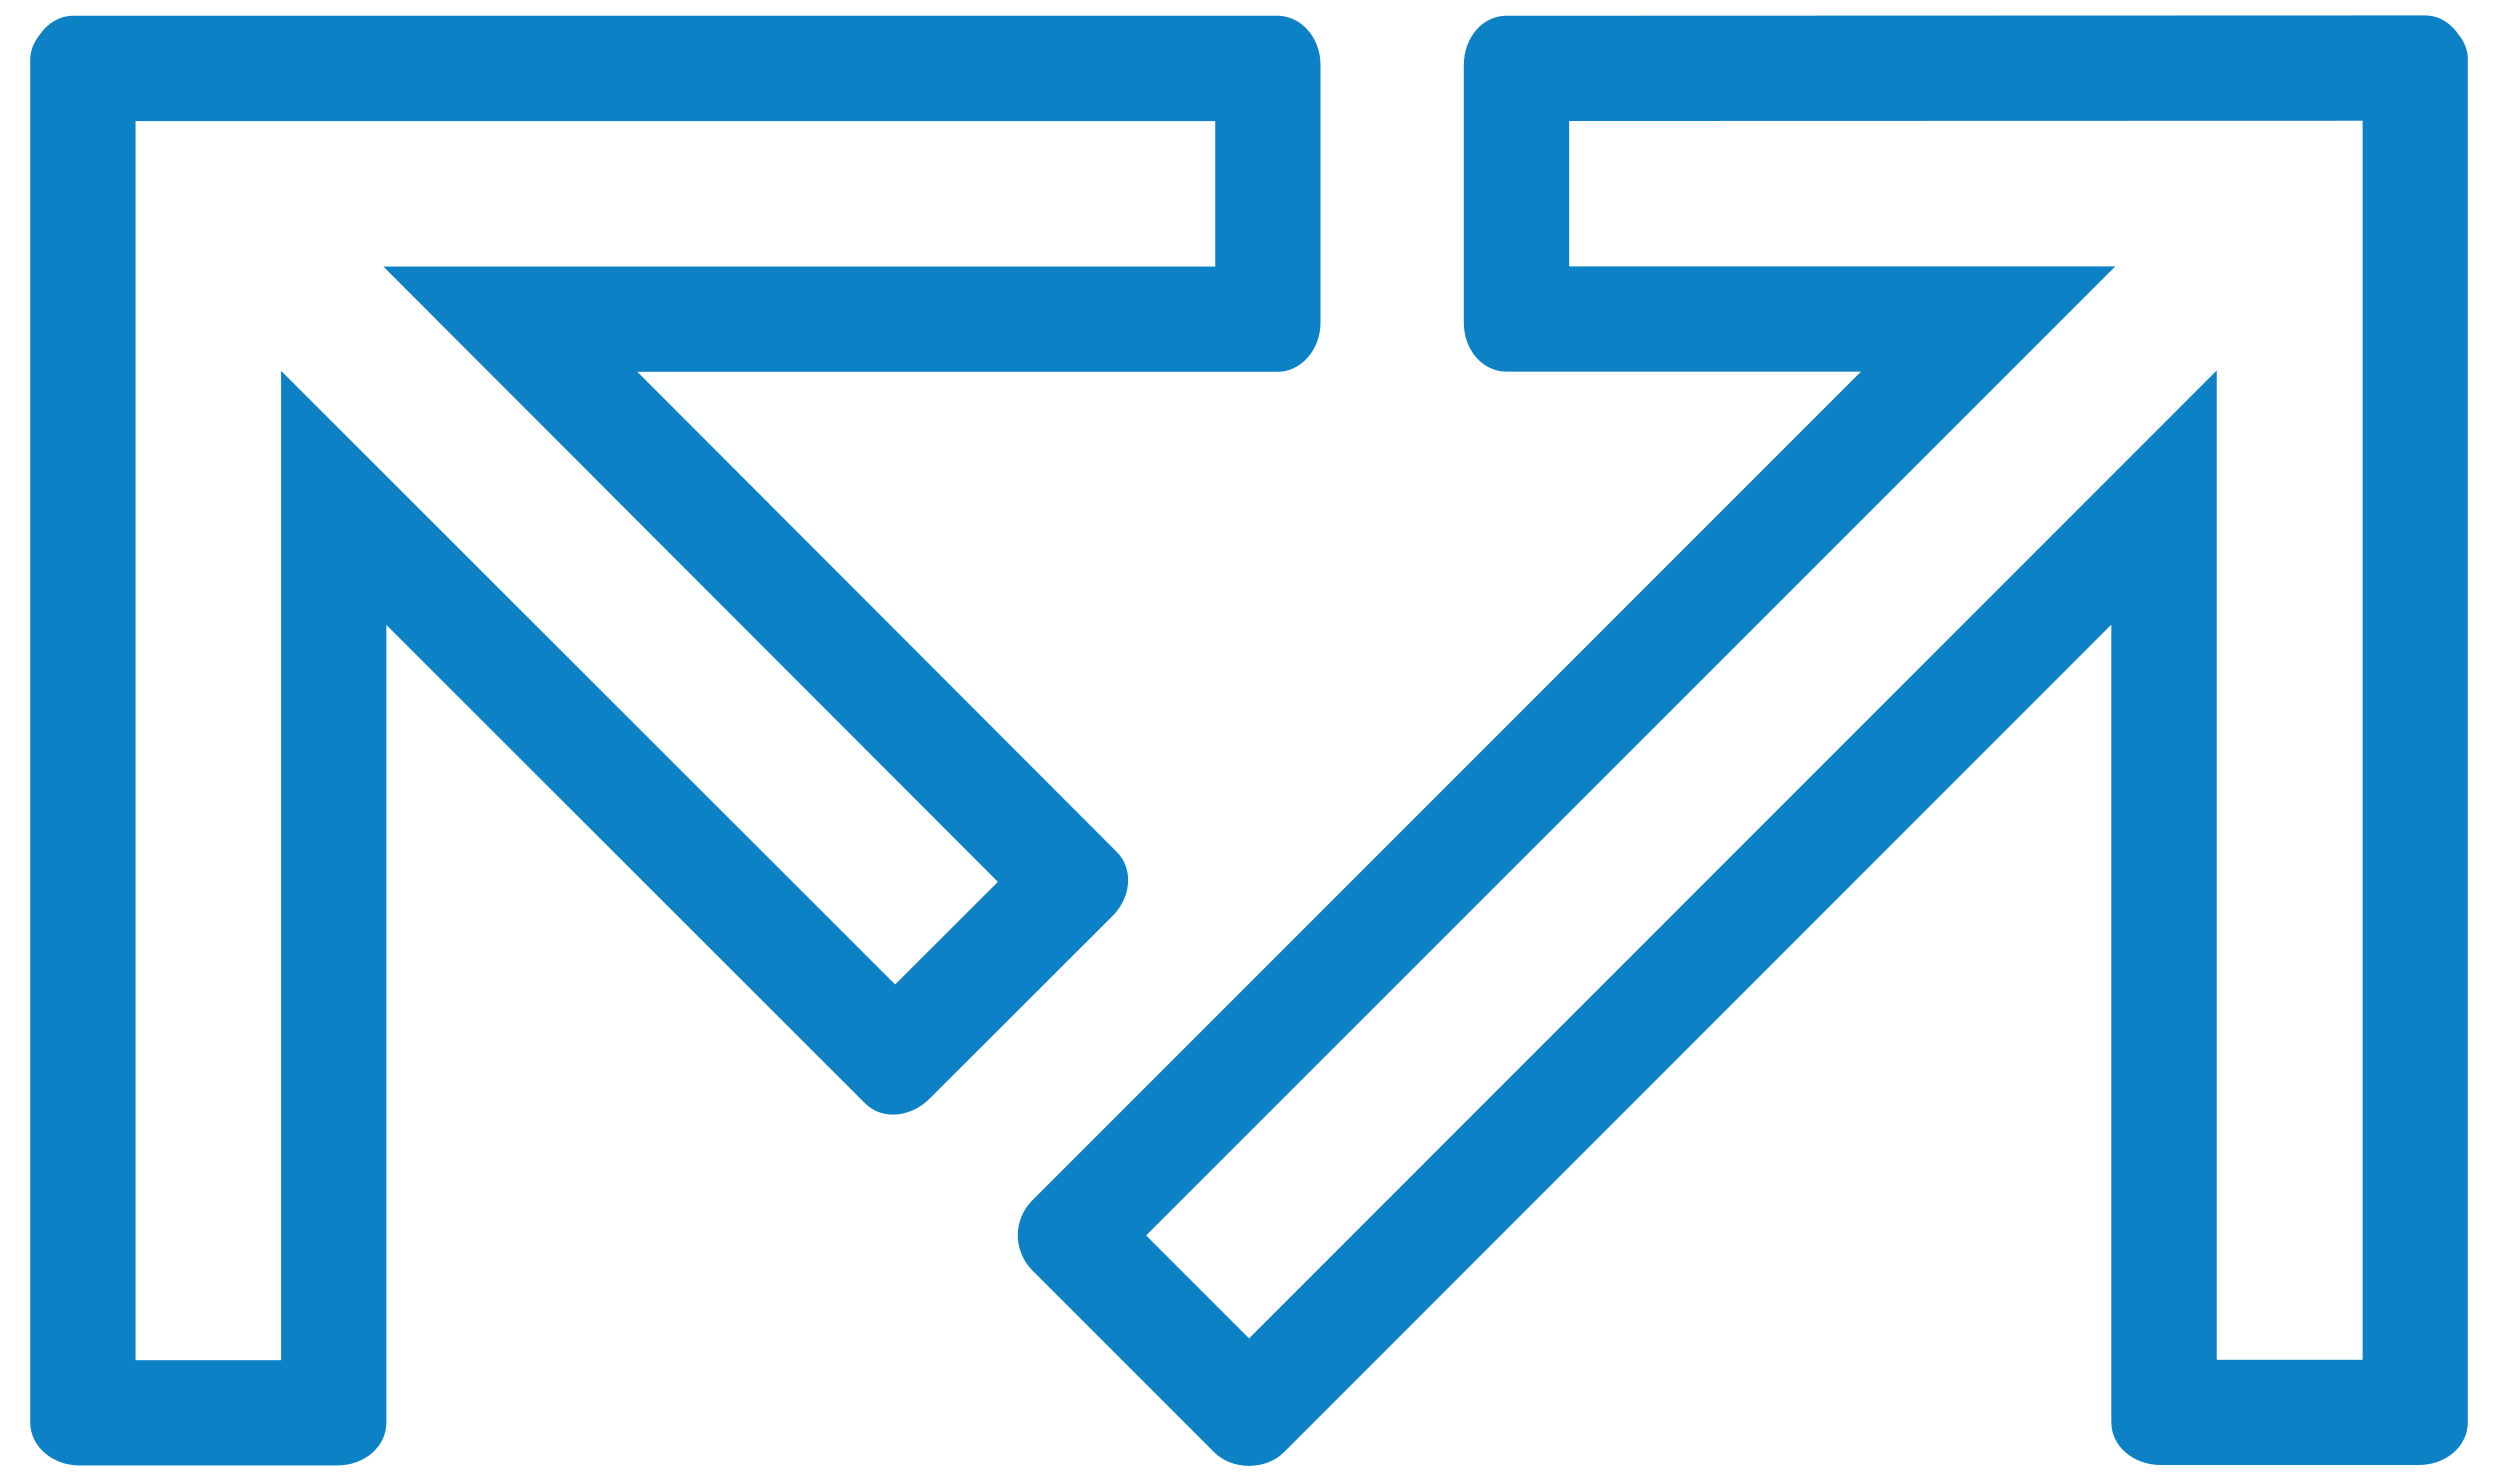
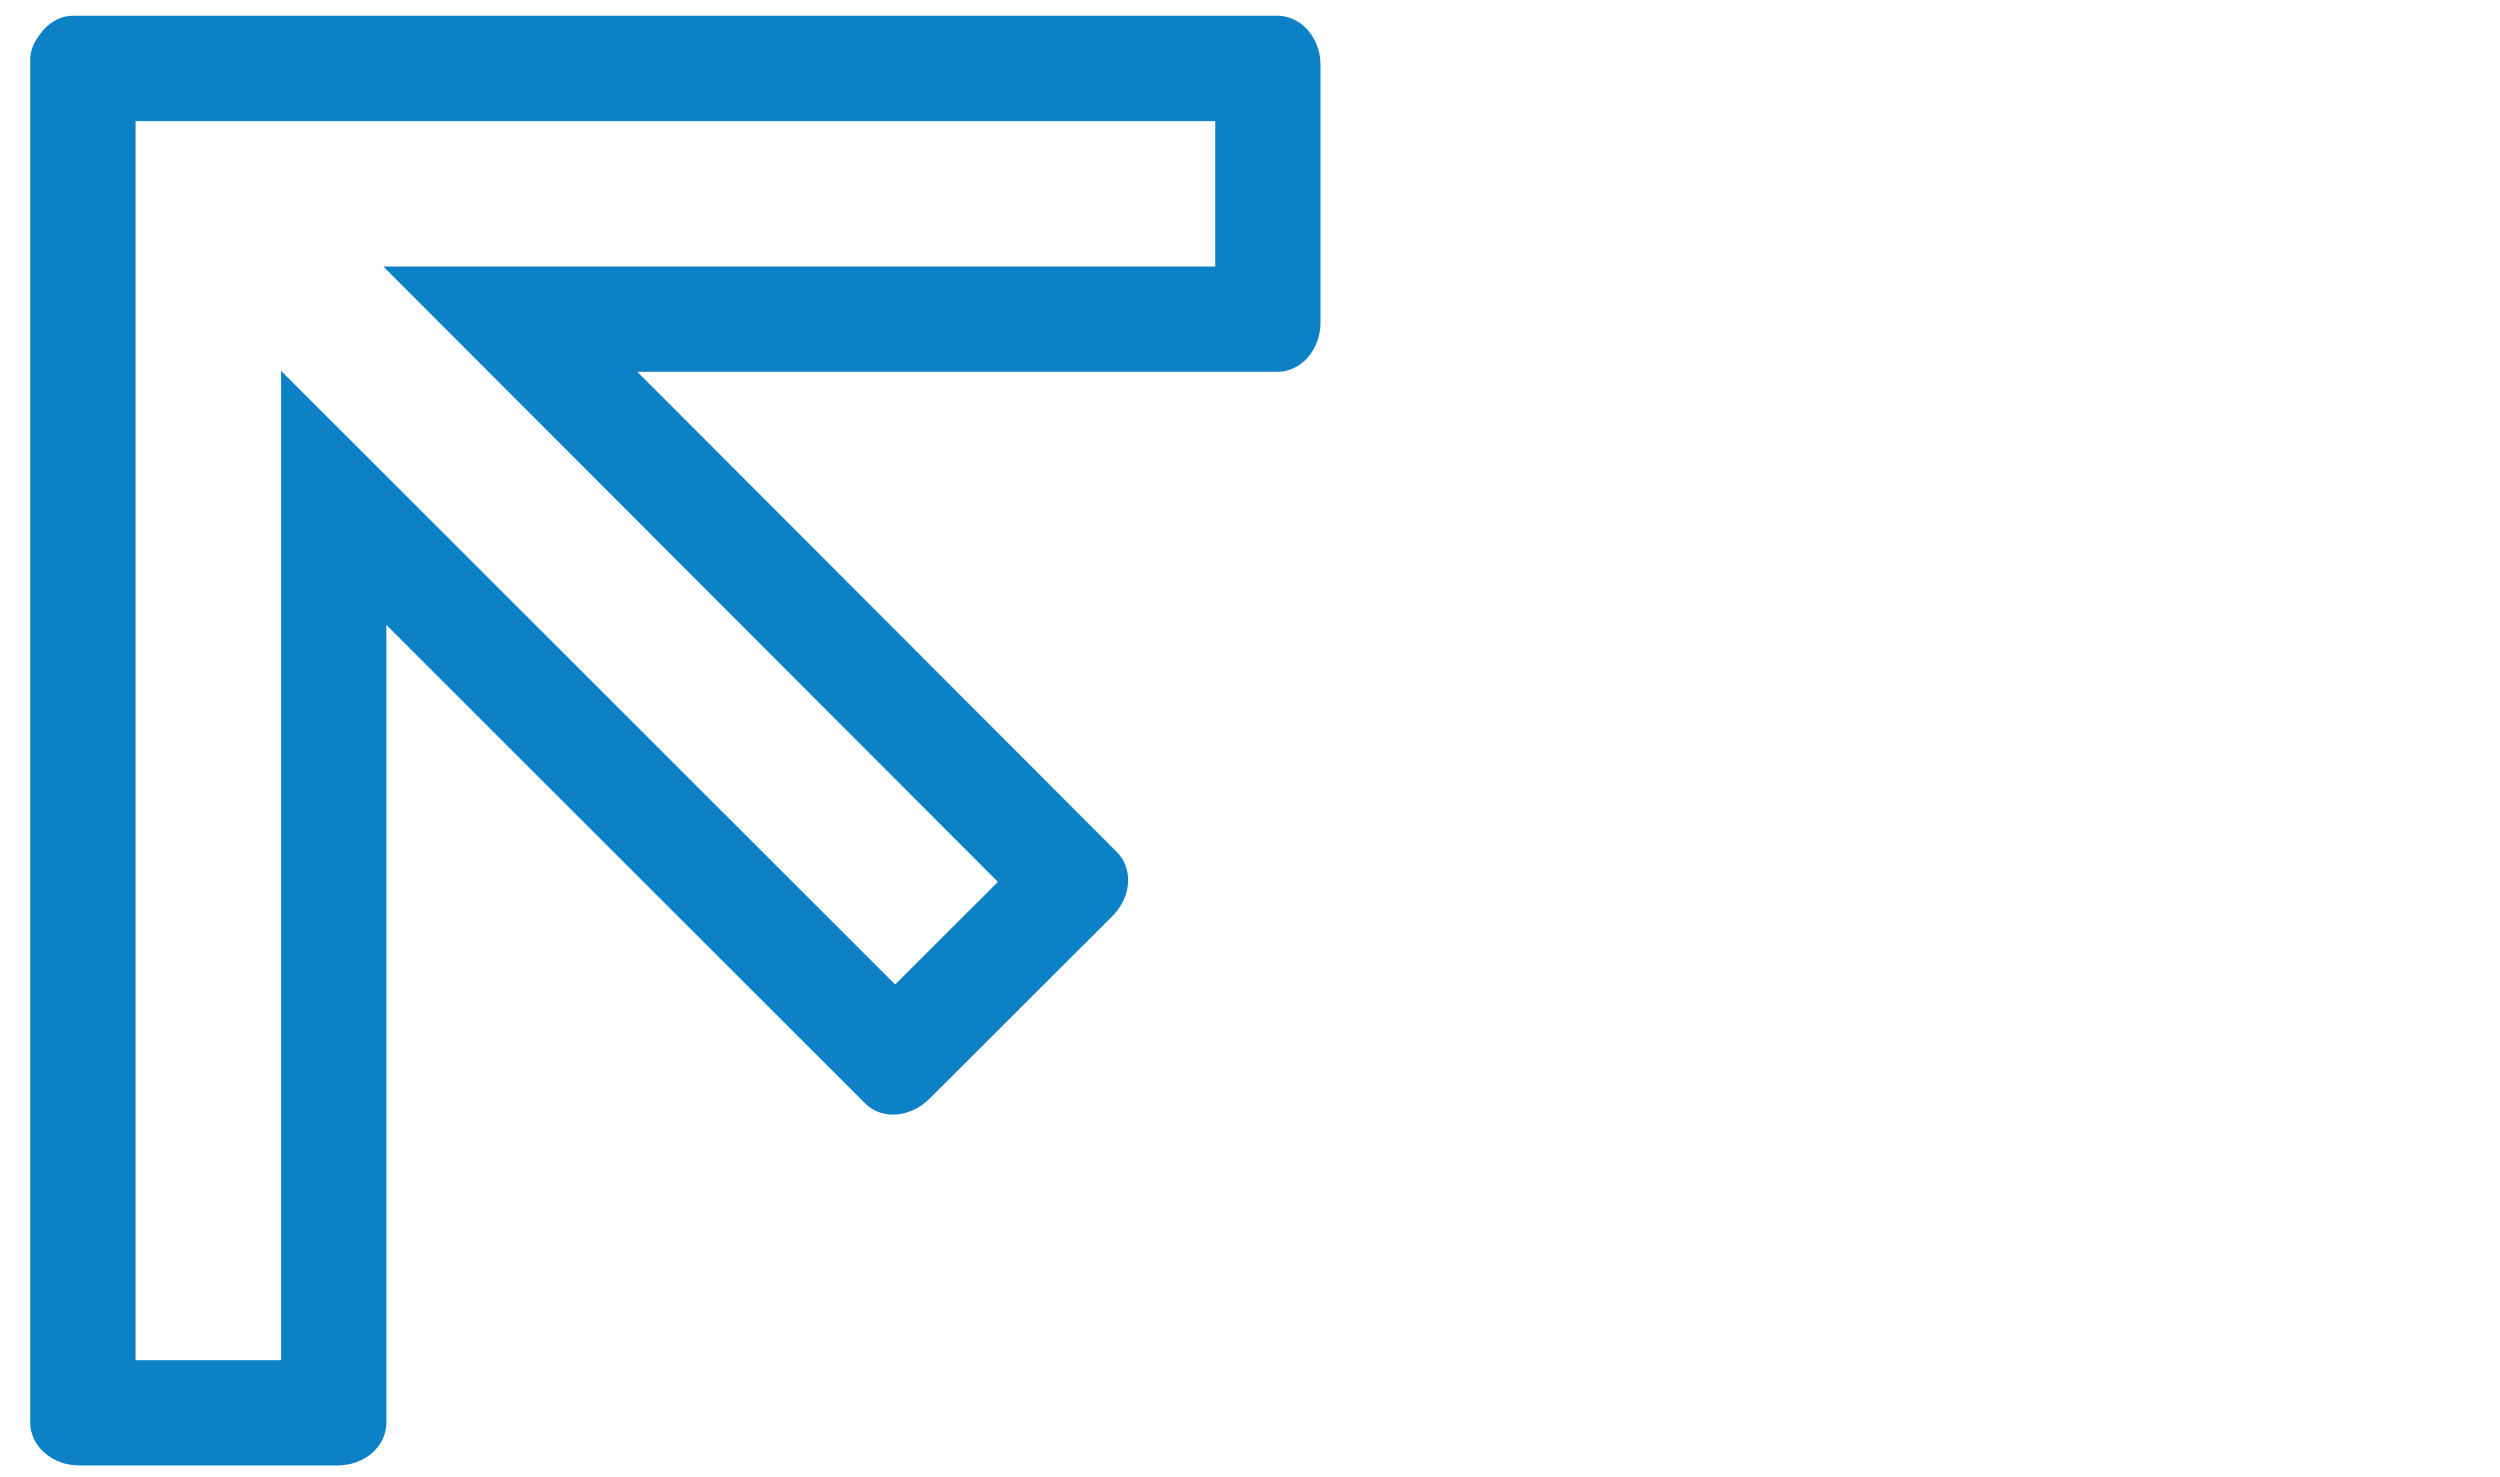
<svg xmlns="http://www.w3.org/2000/svg" id="Vrstva_1" x="0px" y="0px" width="2904.6px" height="1716.5px" viewBox="0 0 2904.6 1716.5" style="enable-background:new 0 0 2904.6 1716.5;" xml:space="preserve">
  <style type="text/css">	.st0{fill:#0D81C5;}</style>
  <g>
-     <path class="st0" d="M2867.3,68.7c-0.2-10-3.8-19.9-10-27.4  c-13.1-19.3-29-23.4-40.2-23.4l-1066.9,0.4c-27.7,0-49.5,25.3-49.5,57.6v299  c0,14.2,4.5,27.8,12.7,38.3c9.3,11.8,22.7,18.6,36.7,18.6h412L1199,1395  l-0.3,0.3c-10.5,10.9-16.2,25.1-16.2,40c0,14.7,5.7,28.9,16.1,39.9  l0.2,0.2L1410.9,1687.5c9.9,9.9,24.6,15.6,40.2,15.6  s30.2-5.6,40.2-15.4l0.1-0.1l961.6-961.9v926.5  c0,28,25.3,49.9,57.6,49.9h299.7c31.9,0,56.9-21.9,56.9-49.9V69.1  L2867.3,68.7z M1451.2,1555l-119.6-119.6L2457.6,309.5h-634.5V140.6L2745,140.3  v1439.6h-169.5v-1149.5L1451.2,1555z" />
    <path class="st0" d="M1310.7,1022.1c-0.1-12.7-4.9-24.3-13.6-32.7L740.5,432h743.6  c27.6,0,50.1-25.7,50.1-57.2V75.6c0.1-16.4-6.1-32.1-16.9-43  c-9.2-9.2-20.9-14.3-33.1-14.3H85c-15.3,0-29.6,8.3-39.4,22.7  c-6.9,9-10.5,18.6-10.5,28.6v1583.1c0,27.5,25.5,49.9,56.9,49.9h299.7  c32.1,0,57.2-21.9,57.2-49.9V726.1l555.9,555.5  c8.4,8.6,20,13.4,32.7,13.4c15.4,0,31.1-6.9,43-19l211.6-211.3  C1304.1,1053,1310.9,1037.4,1310.7,1022.1z M157.5,140.7h1254.4v169h-966.5  l714,714.9L1040,1143.8L326.6,430.9v1149.4H157.5V140.7z" />
  </g>
</svg>